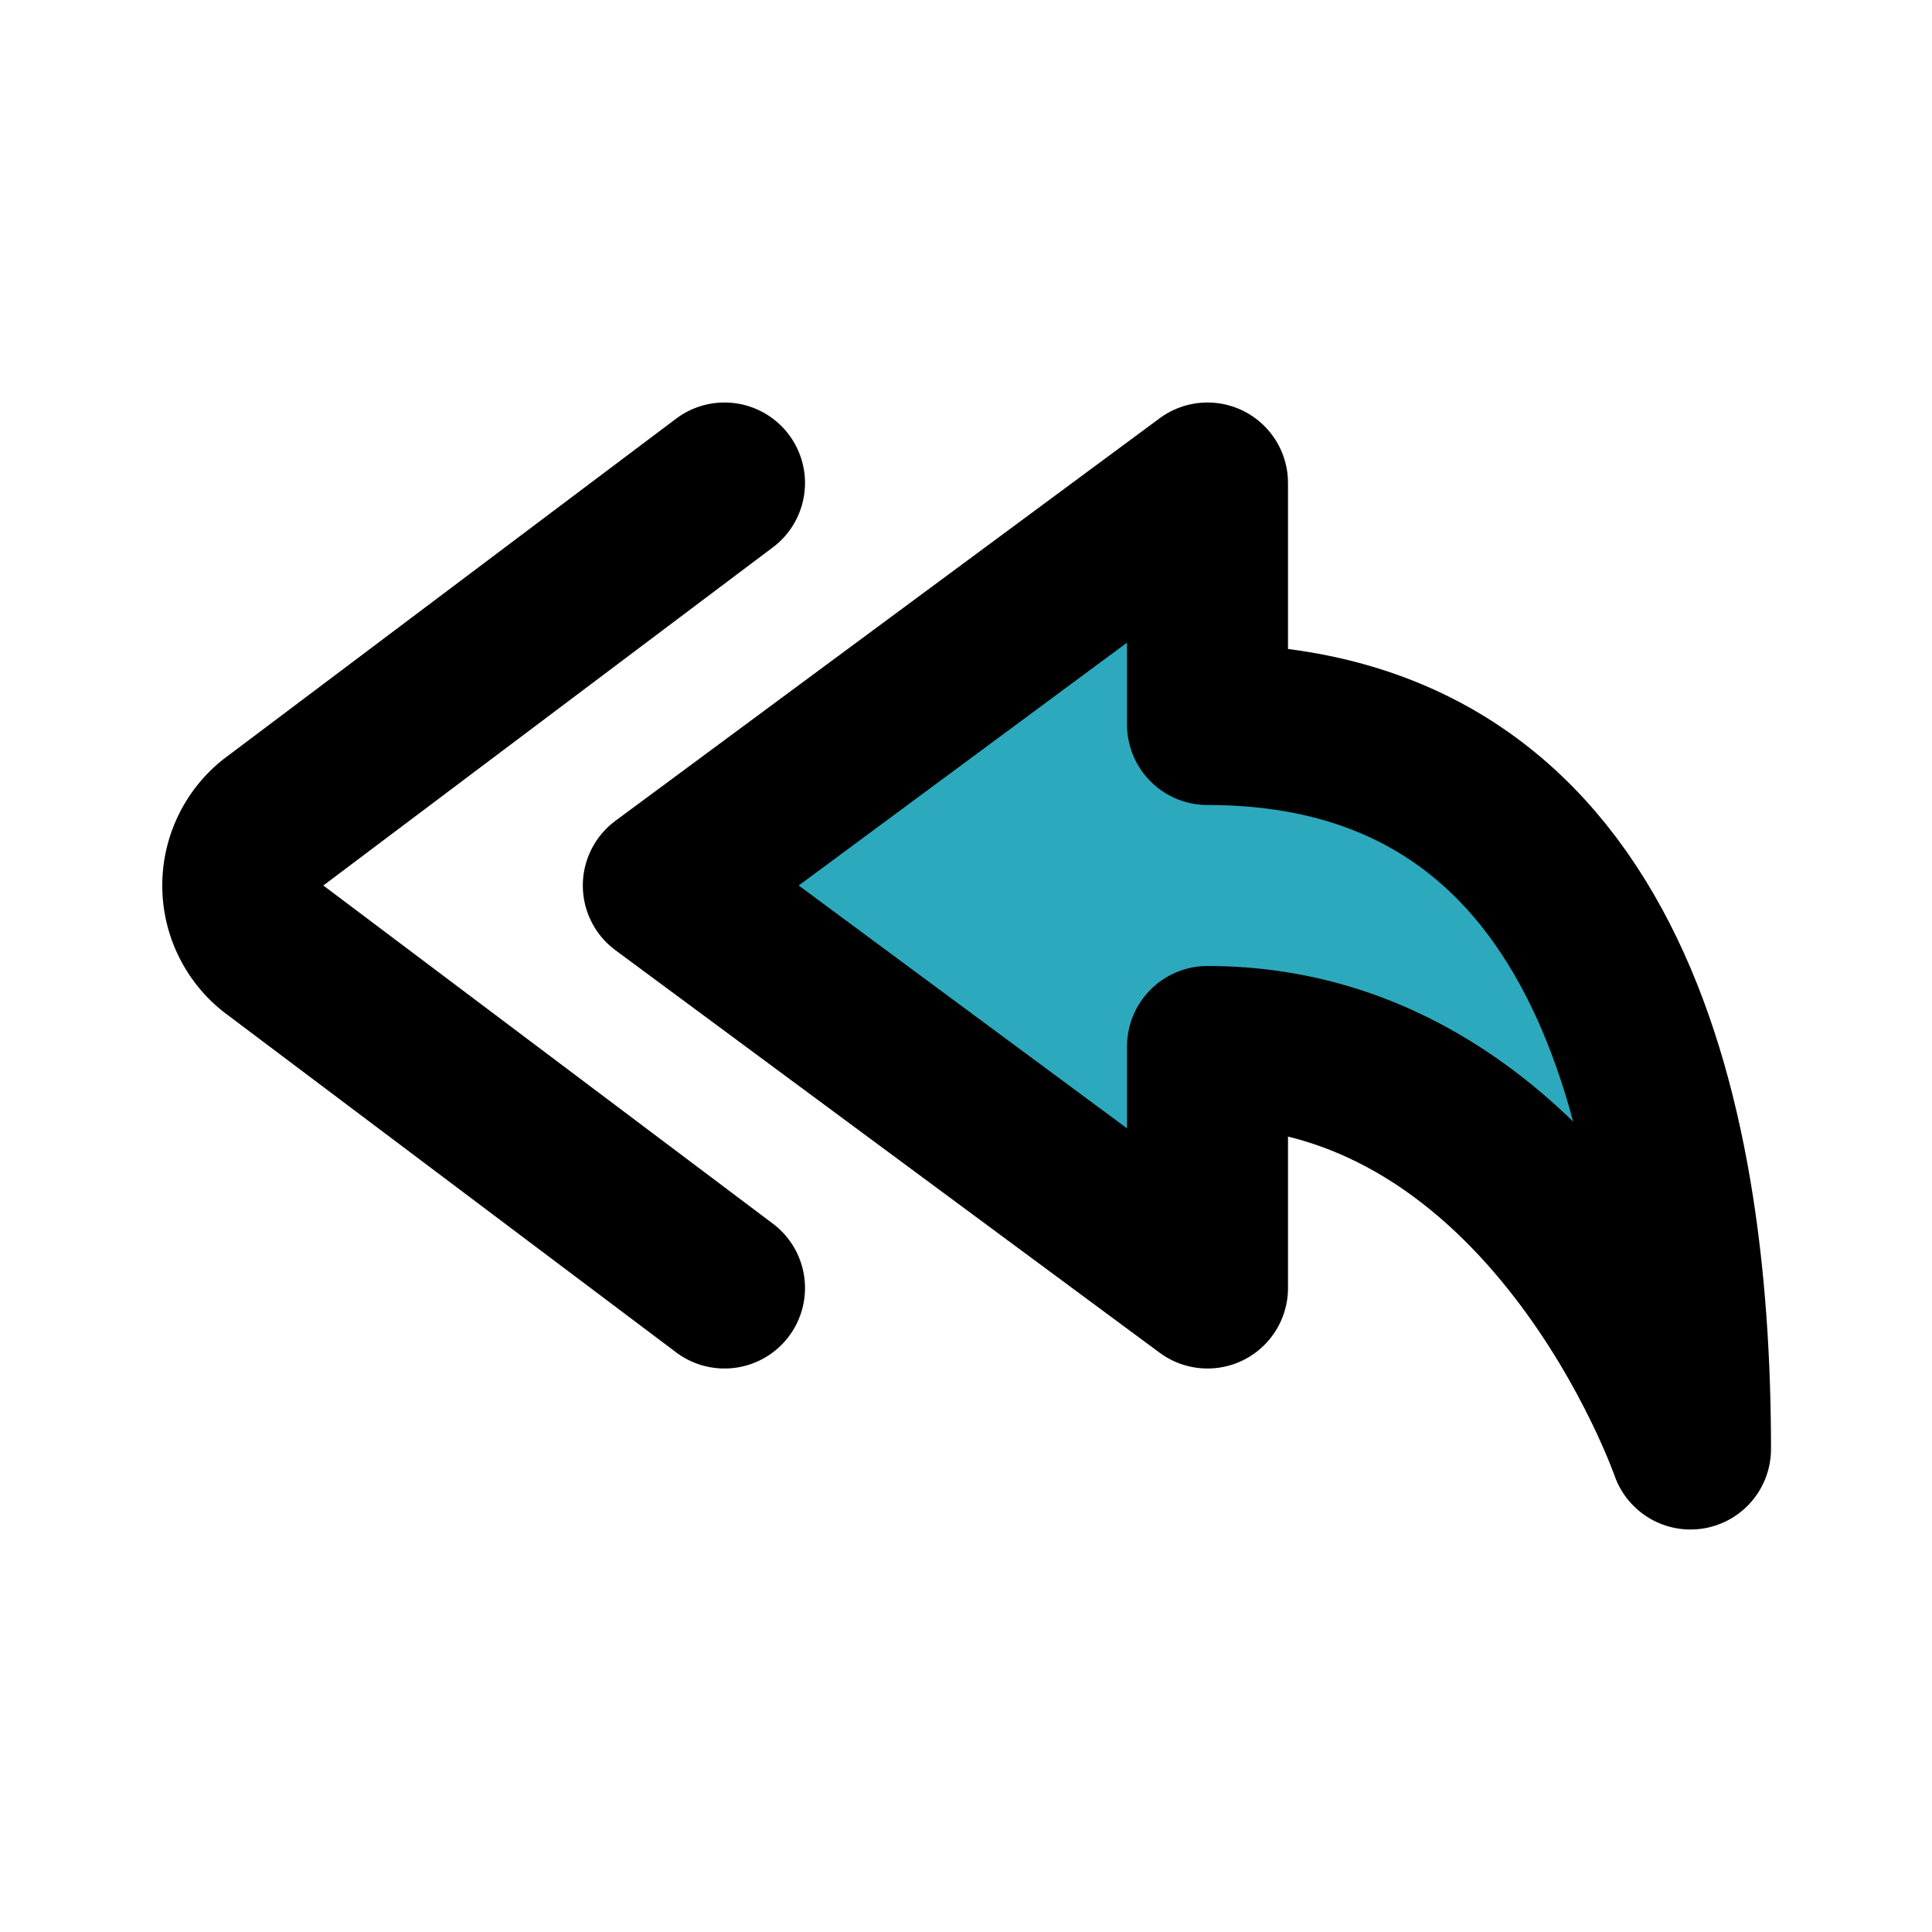
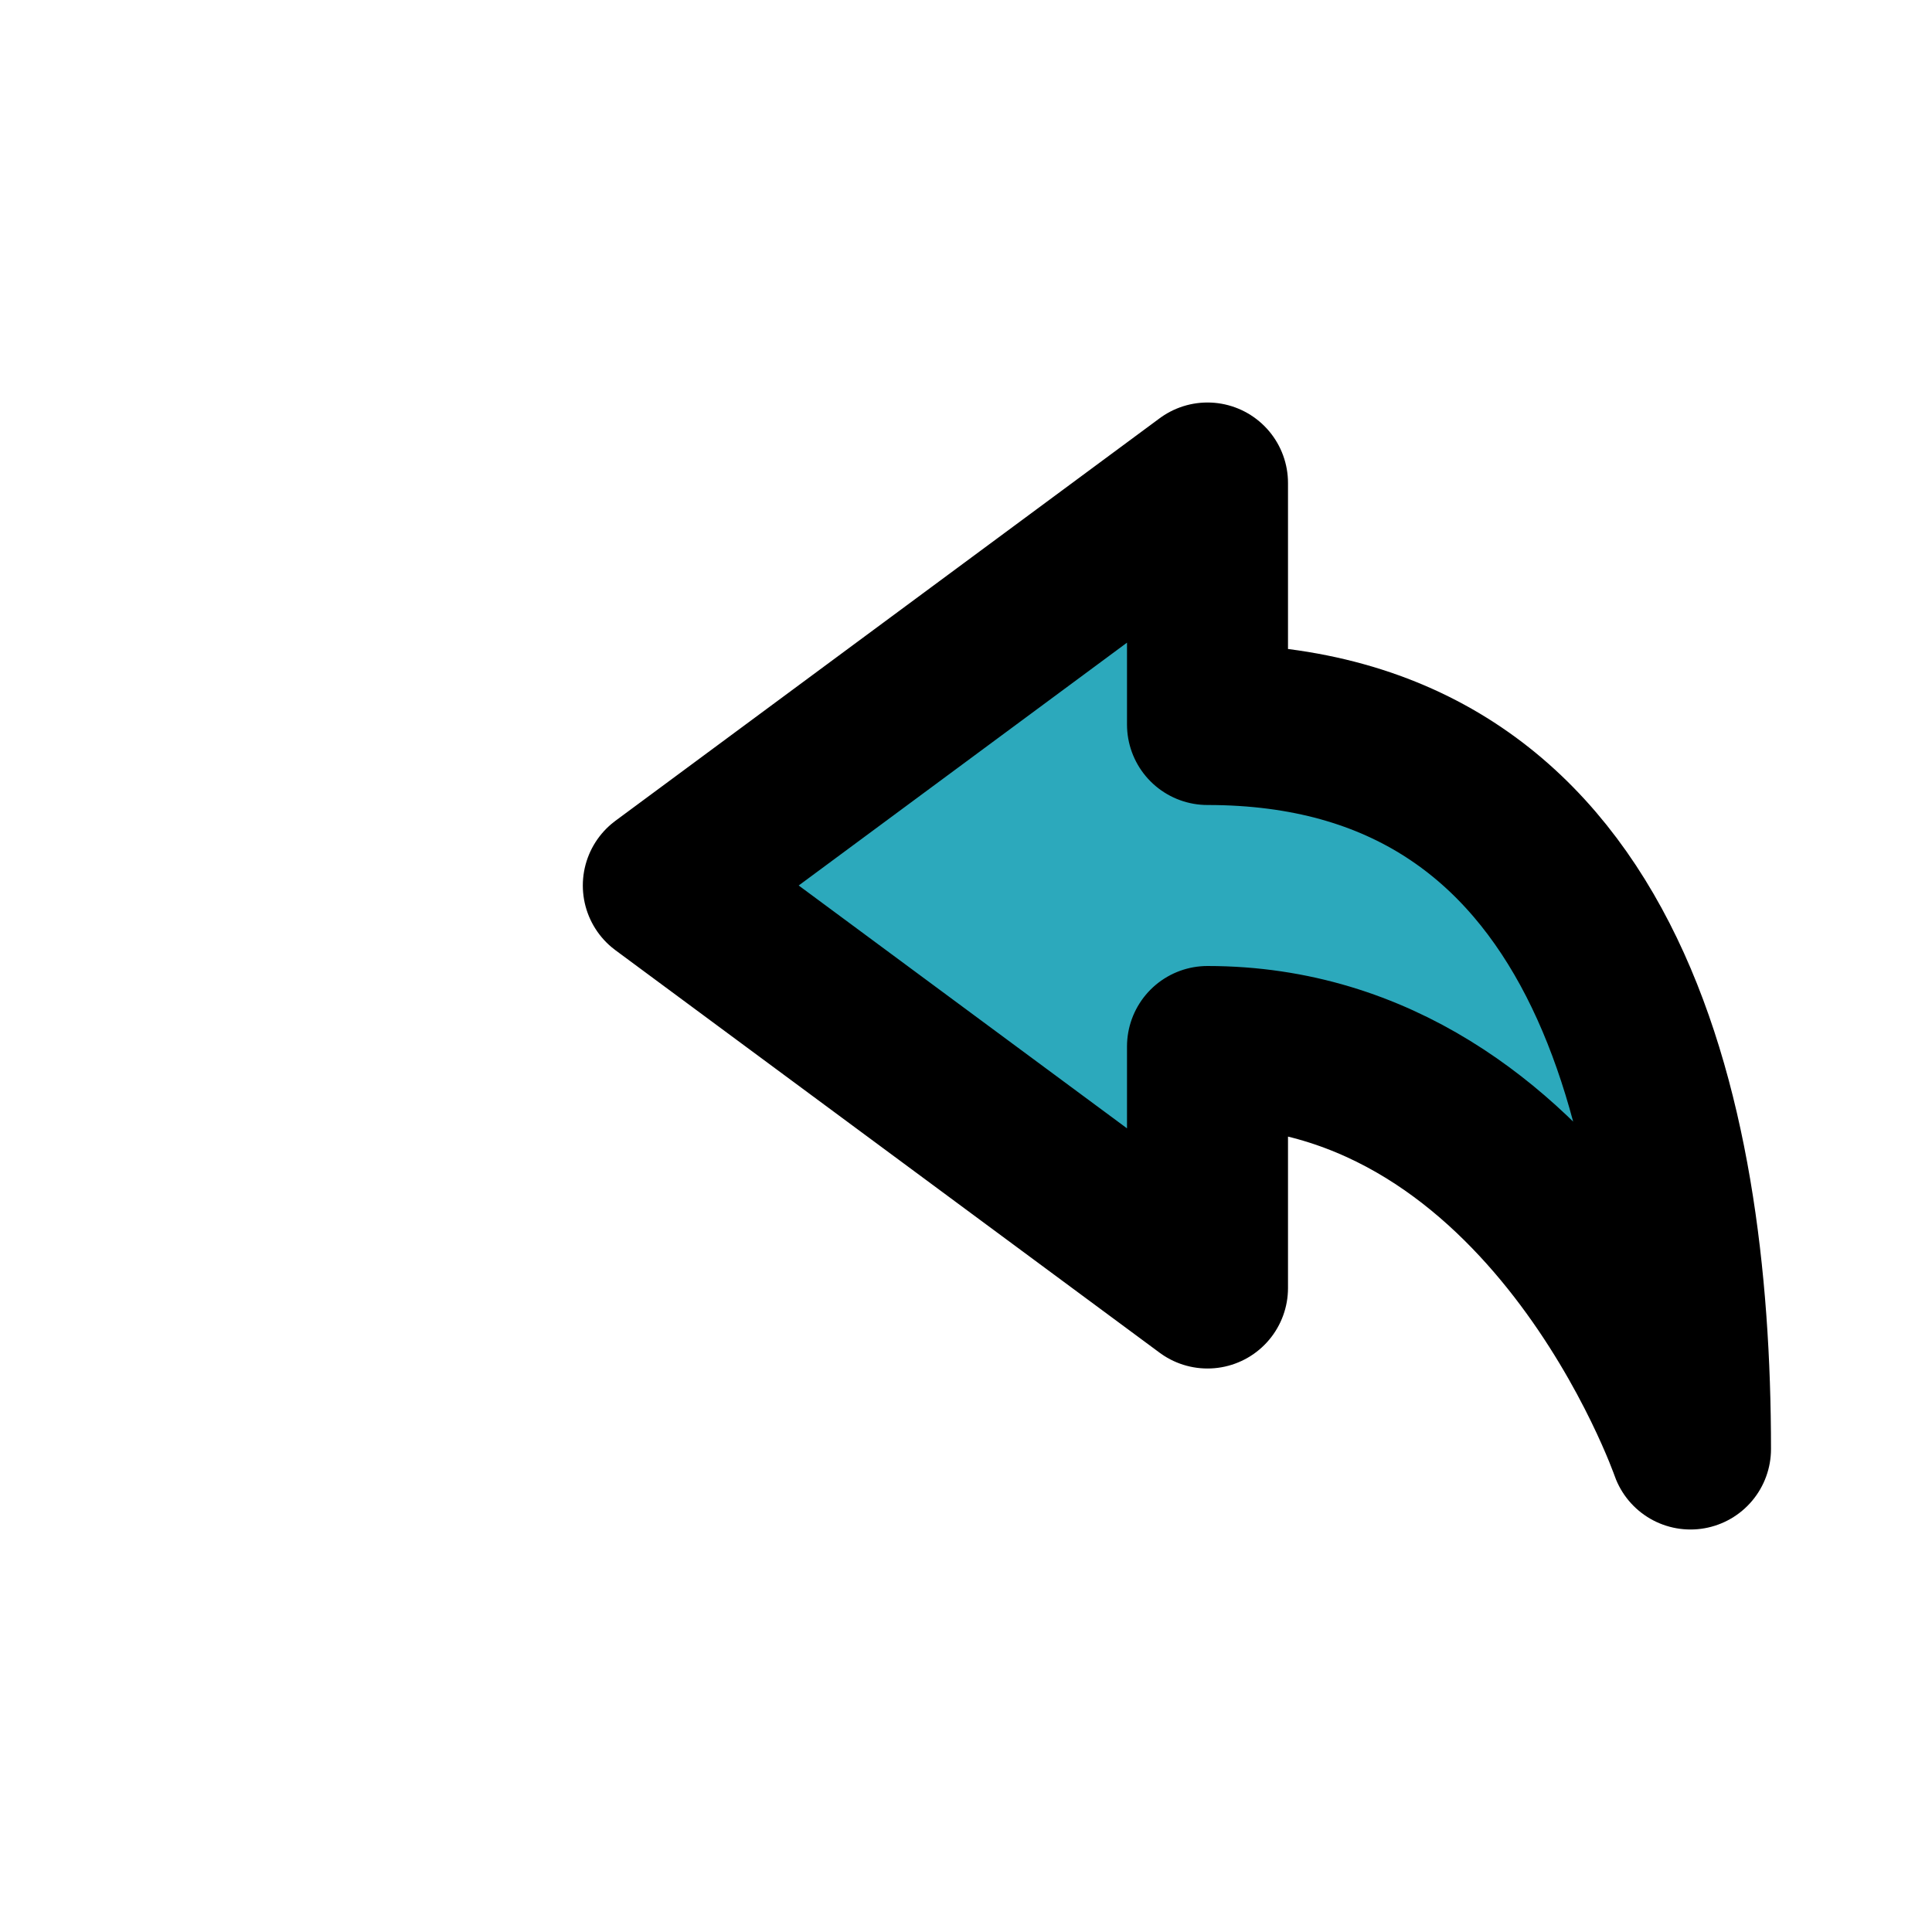
<svg xmlns="http://www.w3.org/2000/svg" fill="#000000" width="800px" height="800px" viewBox="0 0 24 24" id="curve-arrow-left-4" data-name="Flat Line" class="icon flat-line">
  <path id="secondary" d="M8.24,11,15,6V9c4.93,0,6,4.79,6,9,0,0-1.73-5-6-5v3Z" style="fill: rgb(44, 169, 188); stroke-width: 2;" />
-   <path id="primary" d="M9,6,3.39,10.22a1,1,0,0,0,0,1.56L9,16" style="fill: none; stroke: rgb(0, 0, 0); stroke-linecap: round; stroke-linejoin: round; stroke-width: 2;" />
  <path id="primary-2" data-name="primary" d="M8.24,11,15,6V9c4.93,0,6,4.79,6,9,0,0-1.73-5-6-5v3Z" style="fill: none; stroke: rgb(0, 0, 0); stroke-linecap: round; stroke-linejoin: round; stroke-width: 2;" />
</svg>